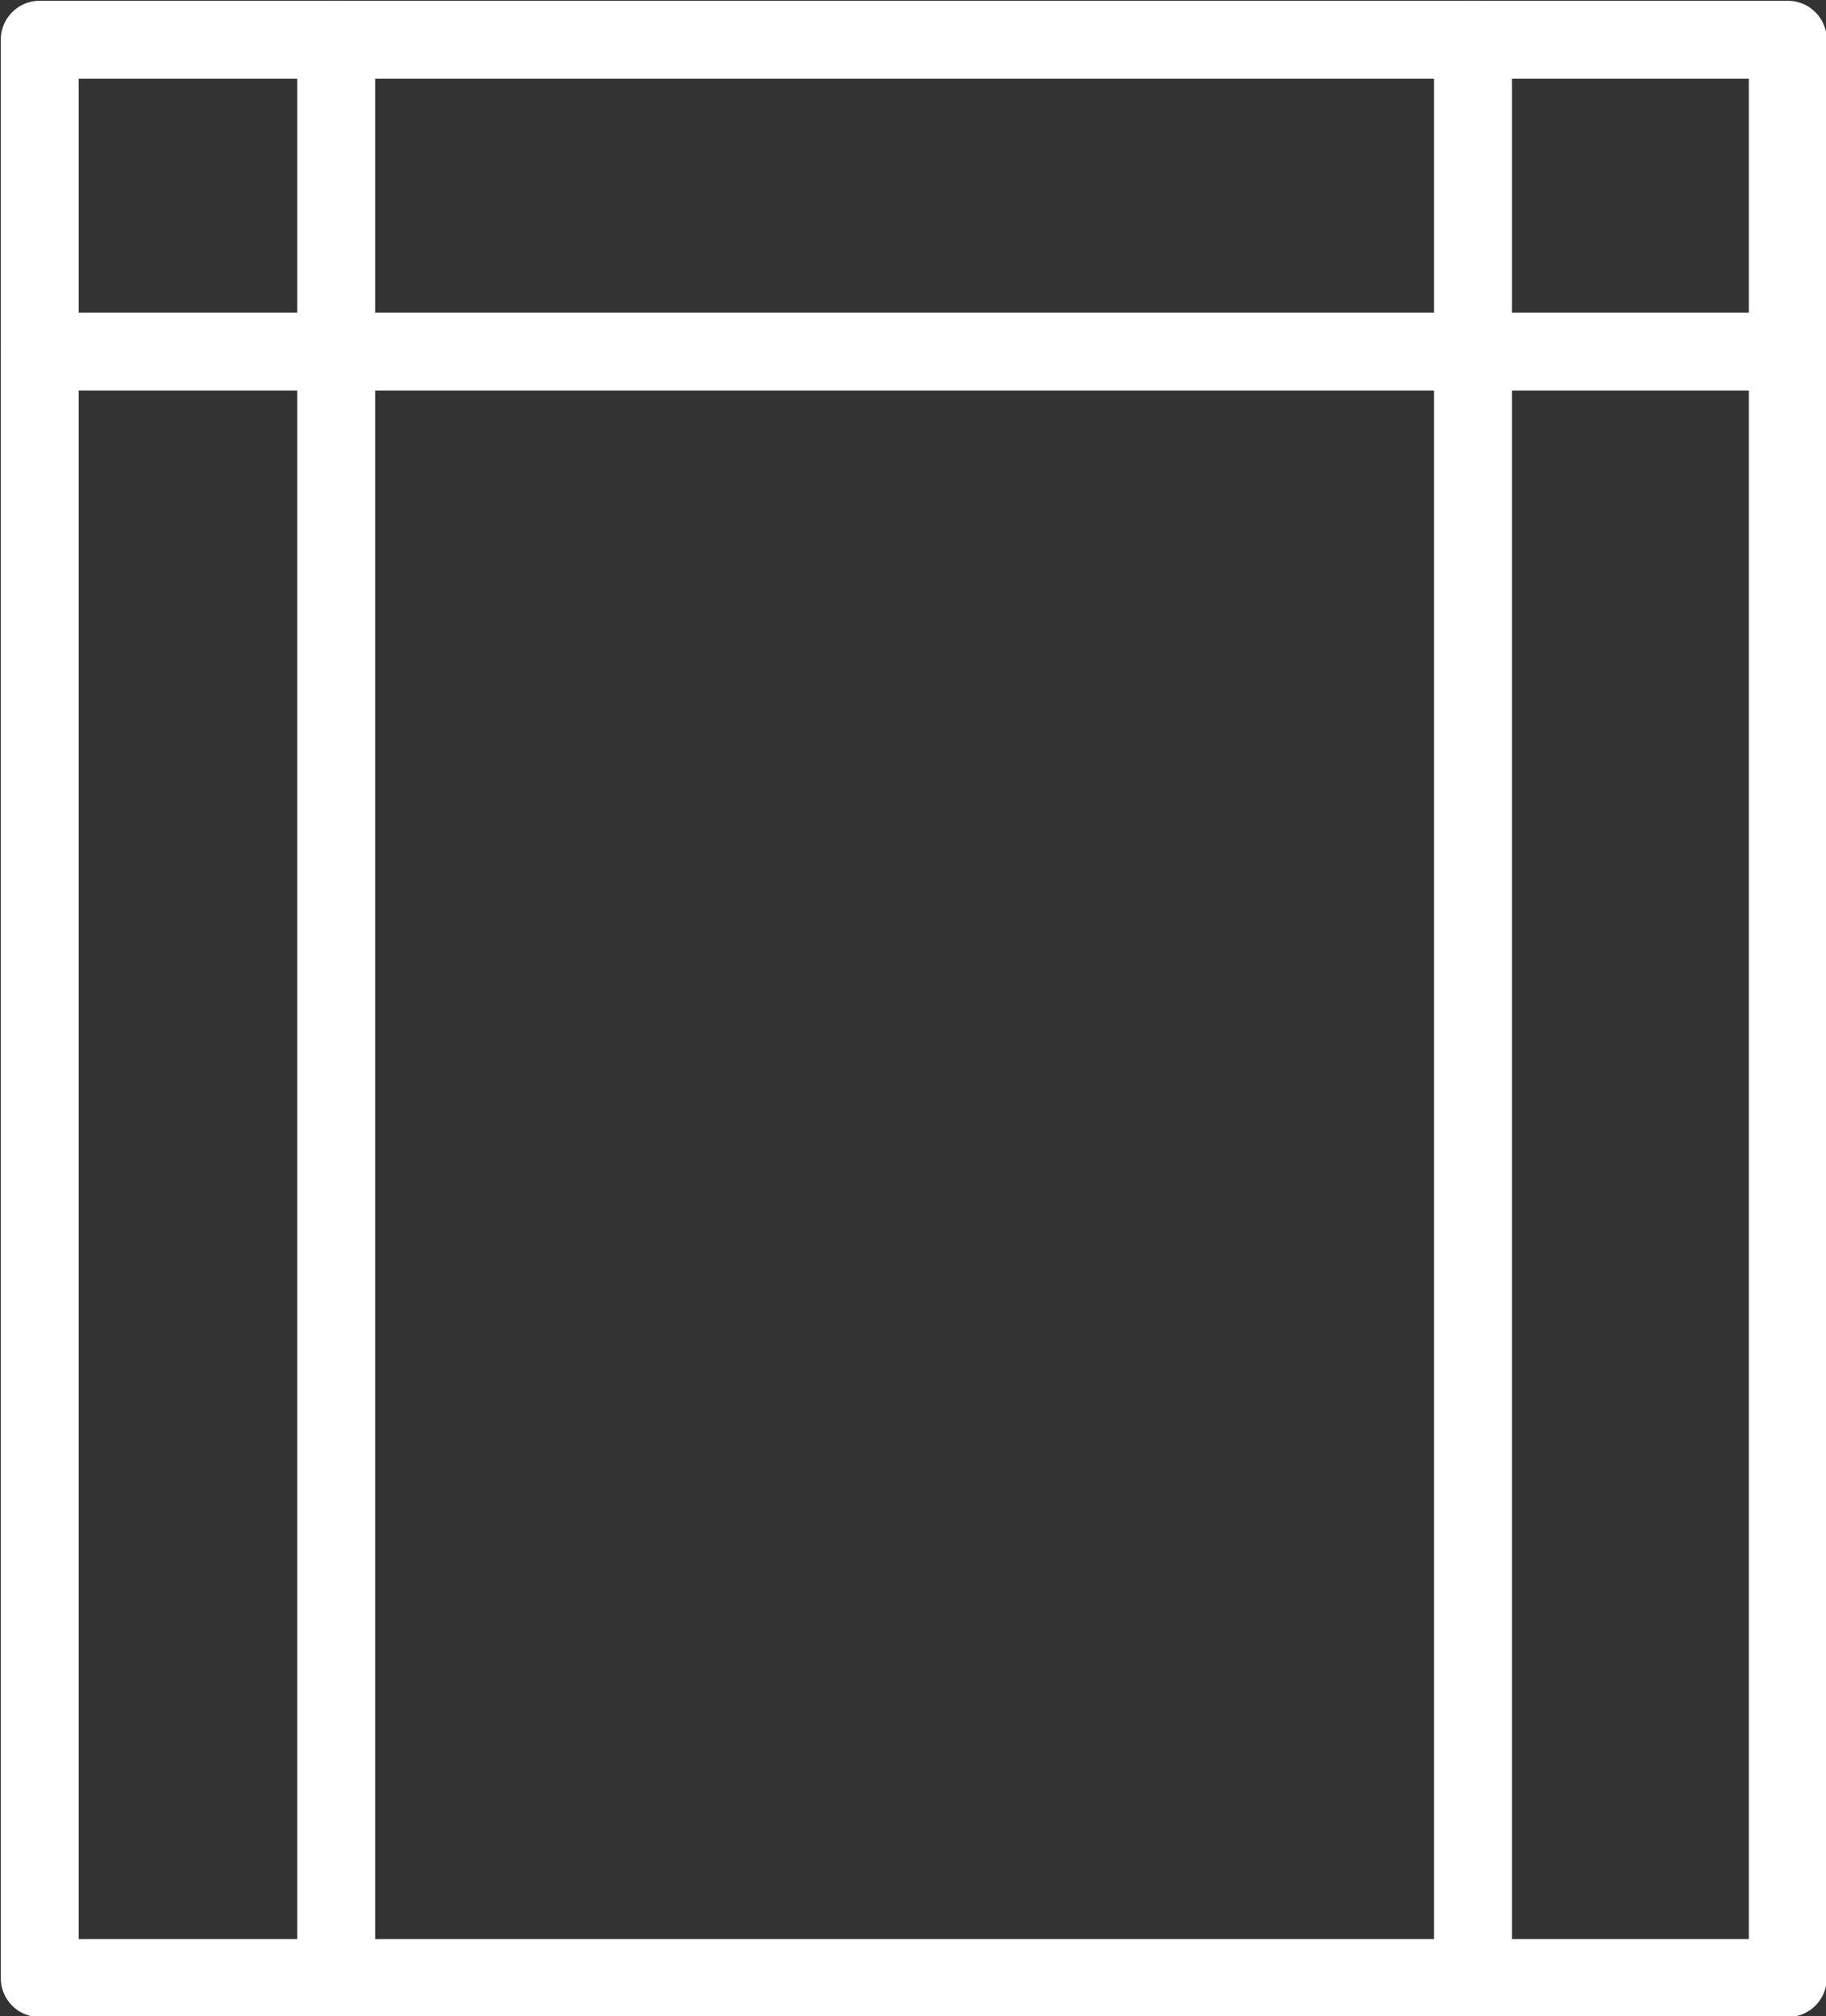
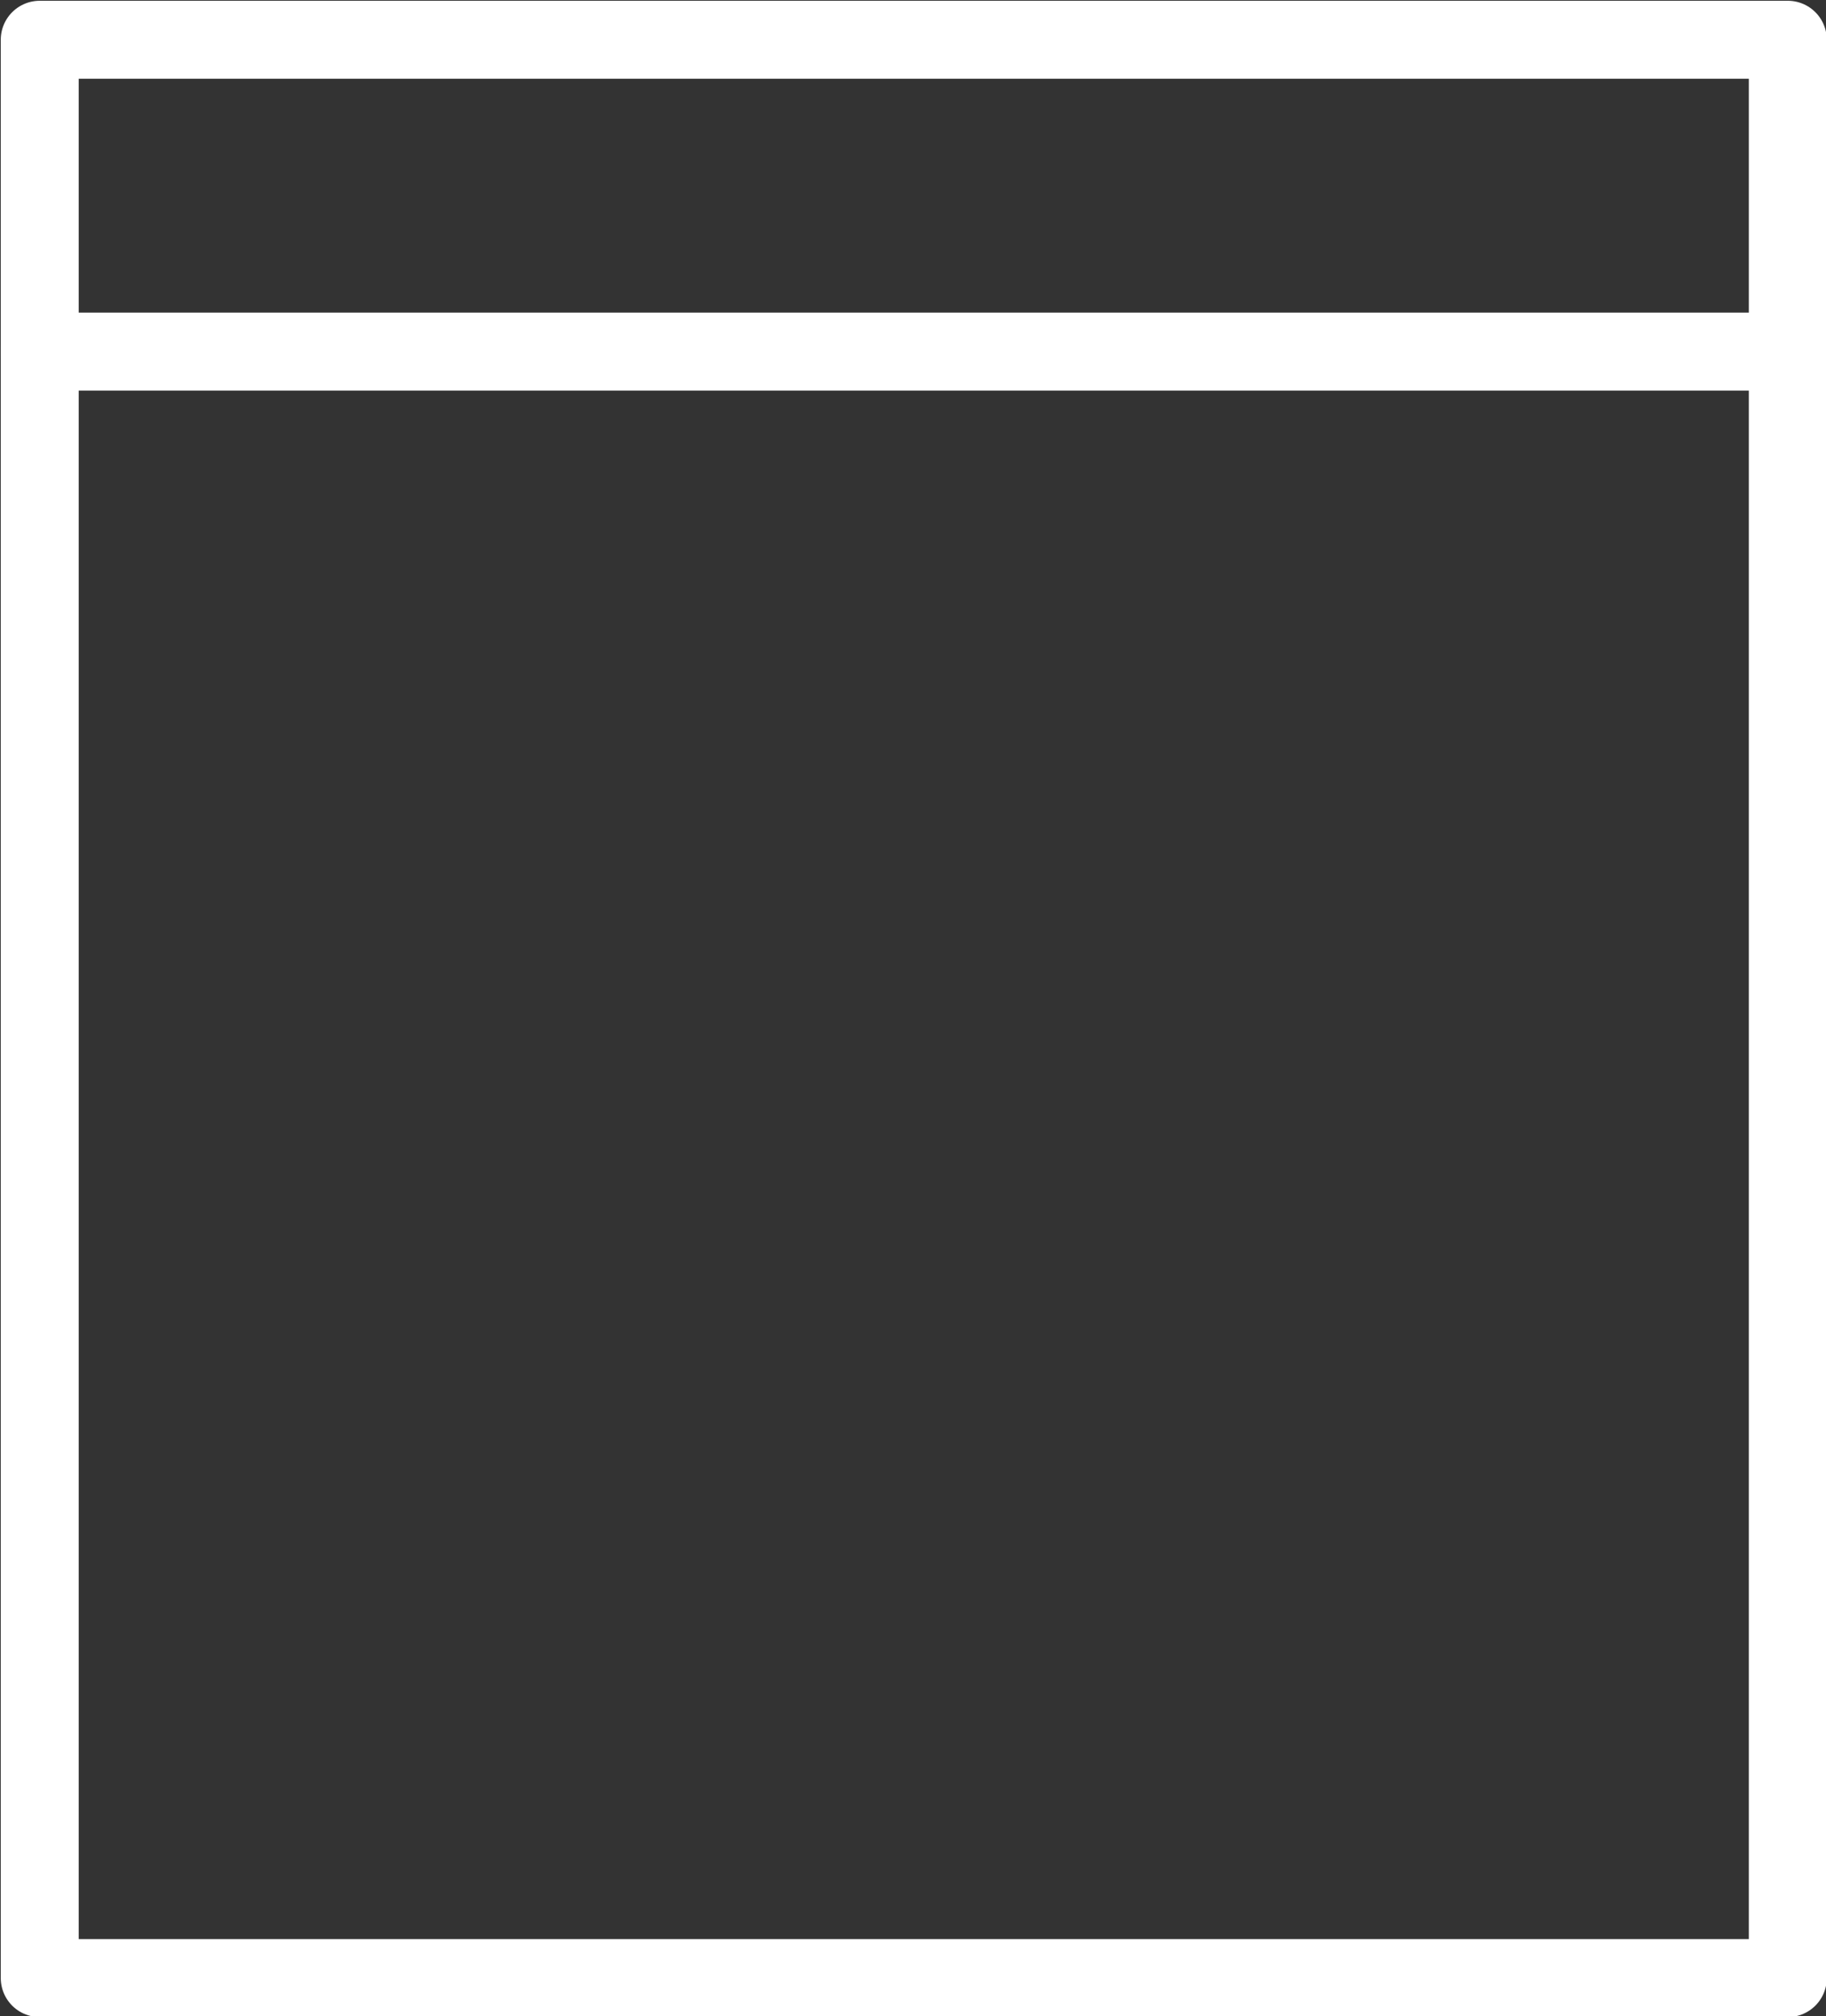
<svg xmlns="http://www.w3.org/2000/svg" id="Layer_2" version="1.1" viewBox="0 0 119.5 131.9">
  <rect x="0" y="0" width="119.5" height="131.9" fill="#333333" stroke="none" />
  <defs>
    <style>
      .st0 {
        fill: none;
        stroke: #fff;
        stroke-linecap: round;
        stroke-linejoin: round;
        stroke-width: 5.1px;
      }
    </style>
  </defs>
  <g id="Layer_1-2">
    <rect class="st0" x="2.6" y="2.6" width="114.4" height="126.8" />
    <line class="st0" x1="2.6" y1="23" x2="116.9" y2="23" />
-     <line class="st0" x1="22" y1="2.6" x2="22" y2="129.4" />
-     <line class="st0" x1="96.4" y1="2.6" x2="96.4" y2="129.4" />
  </g>
</svg>